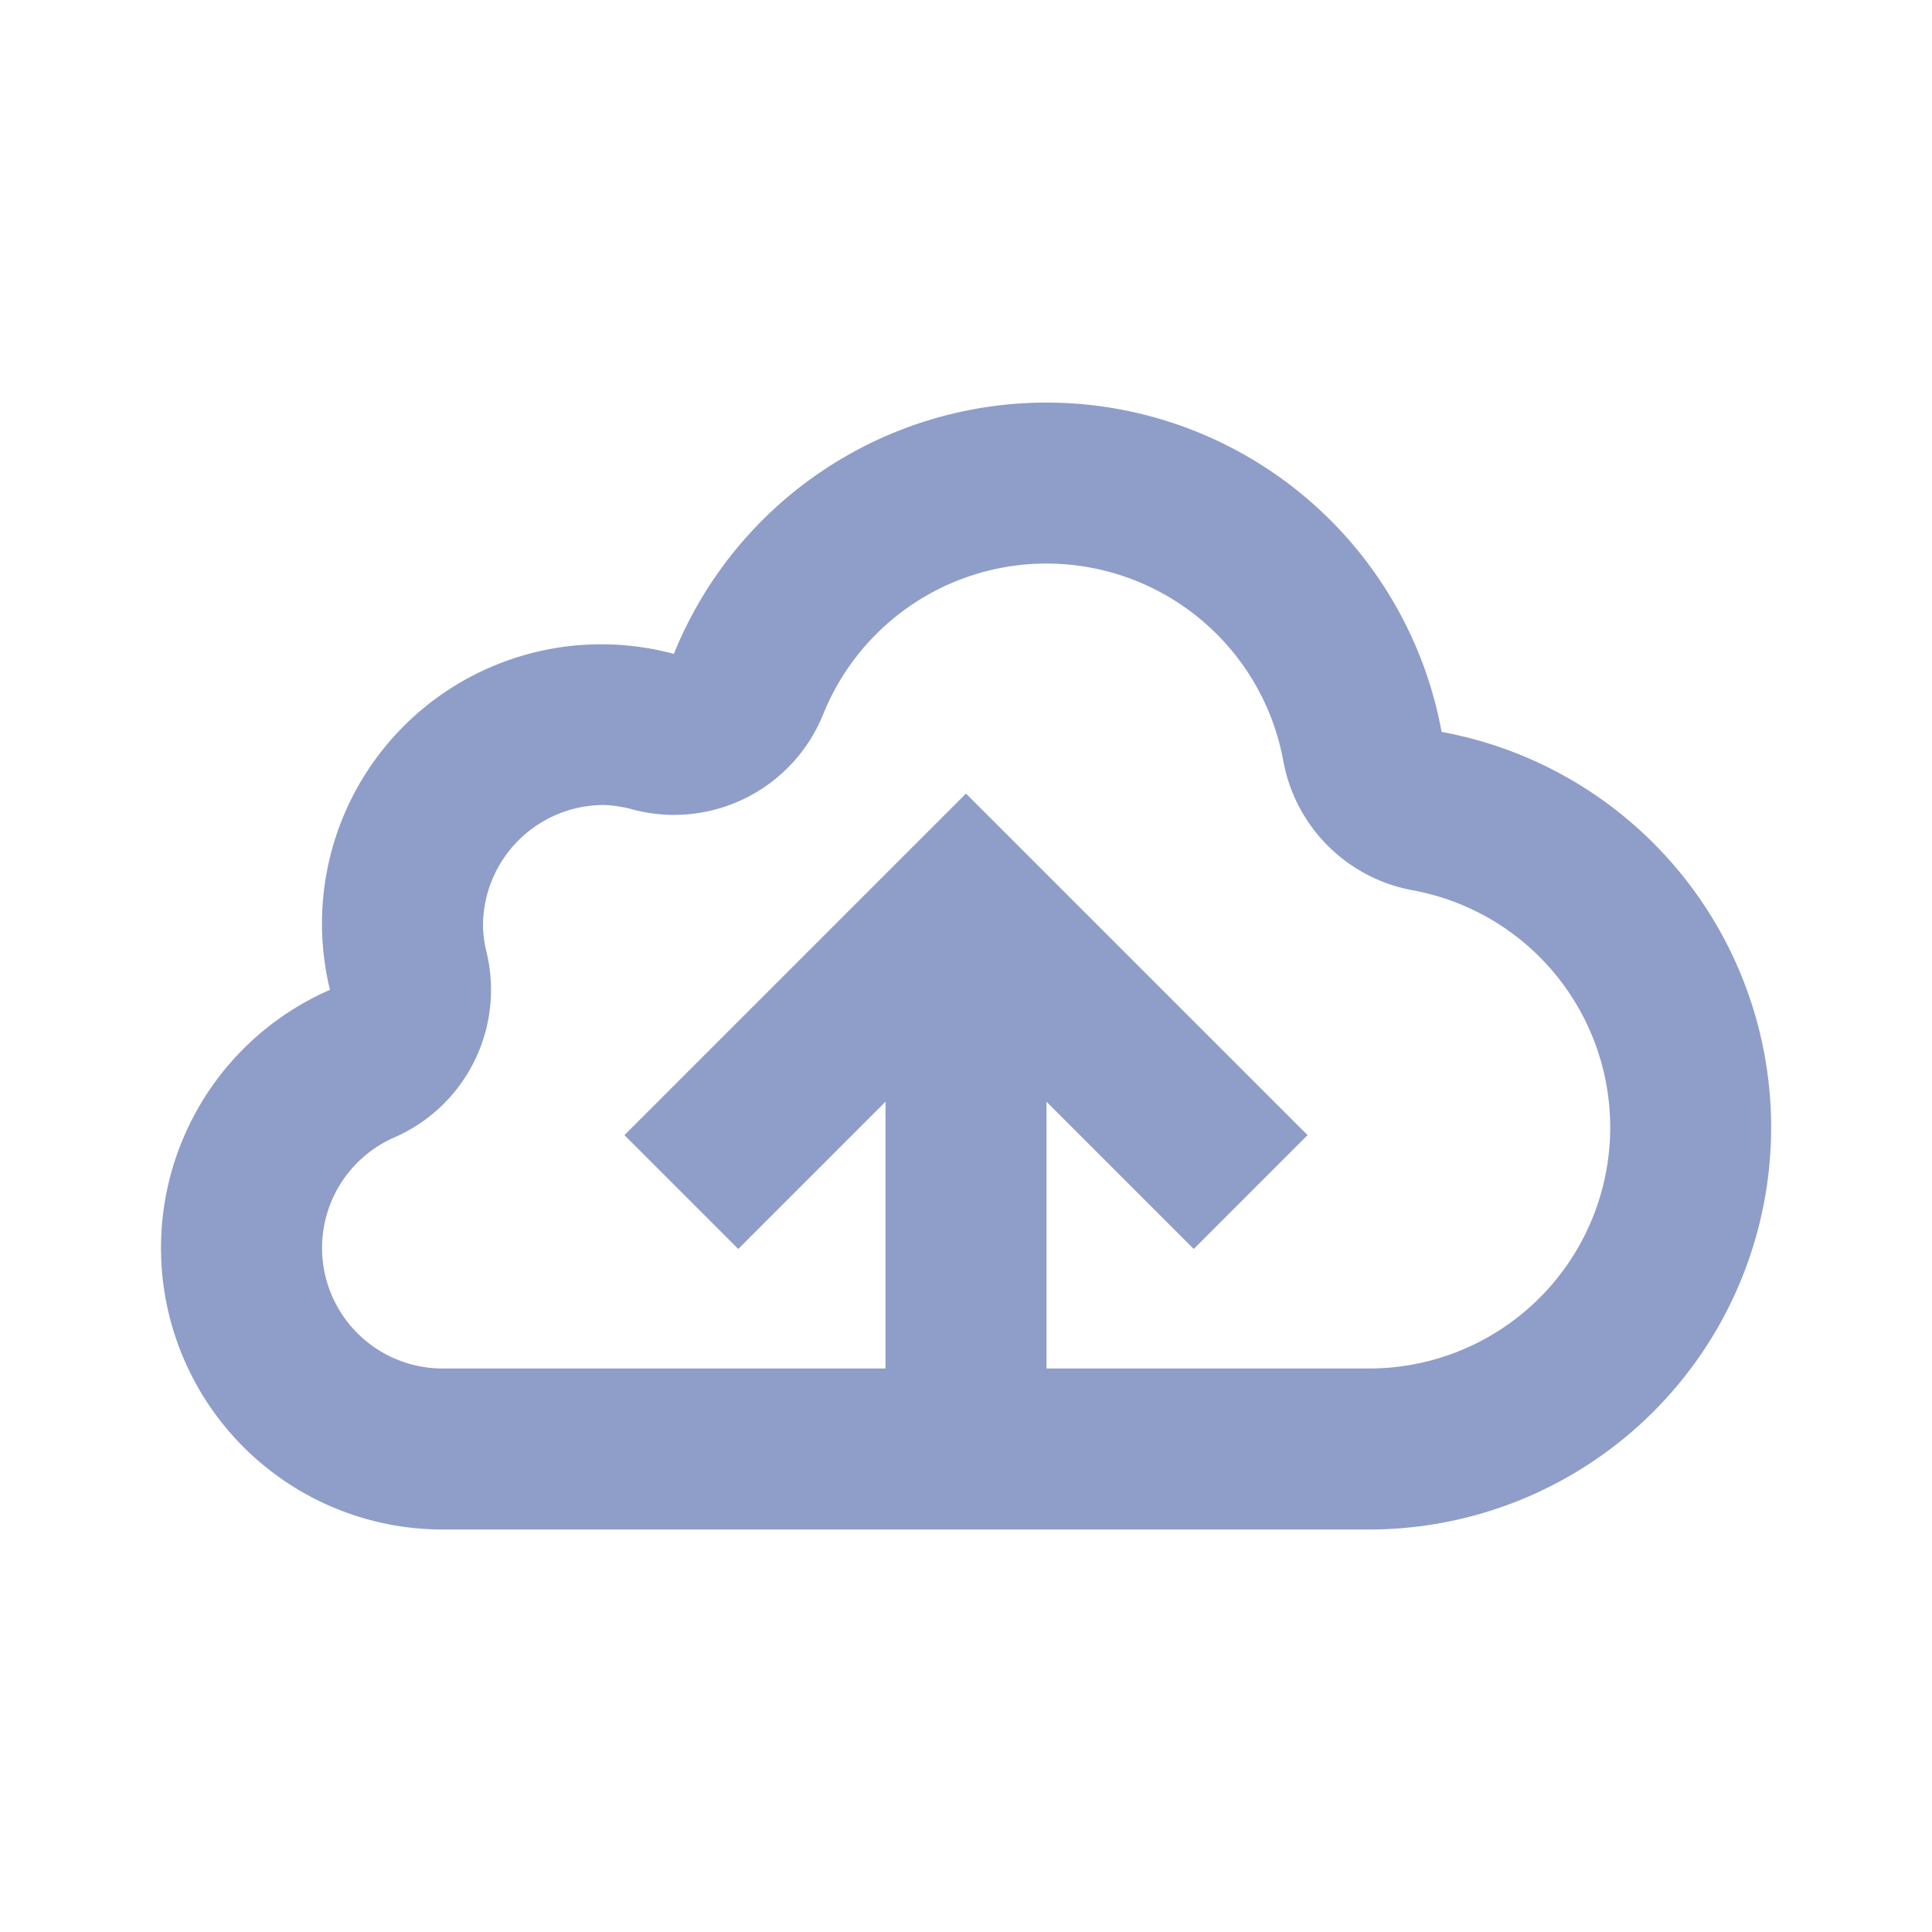
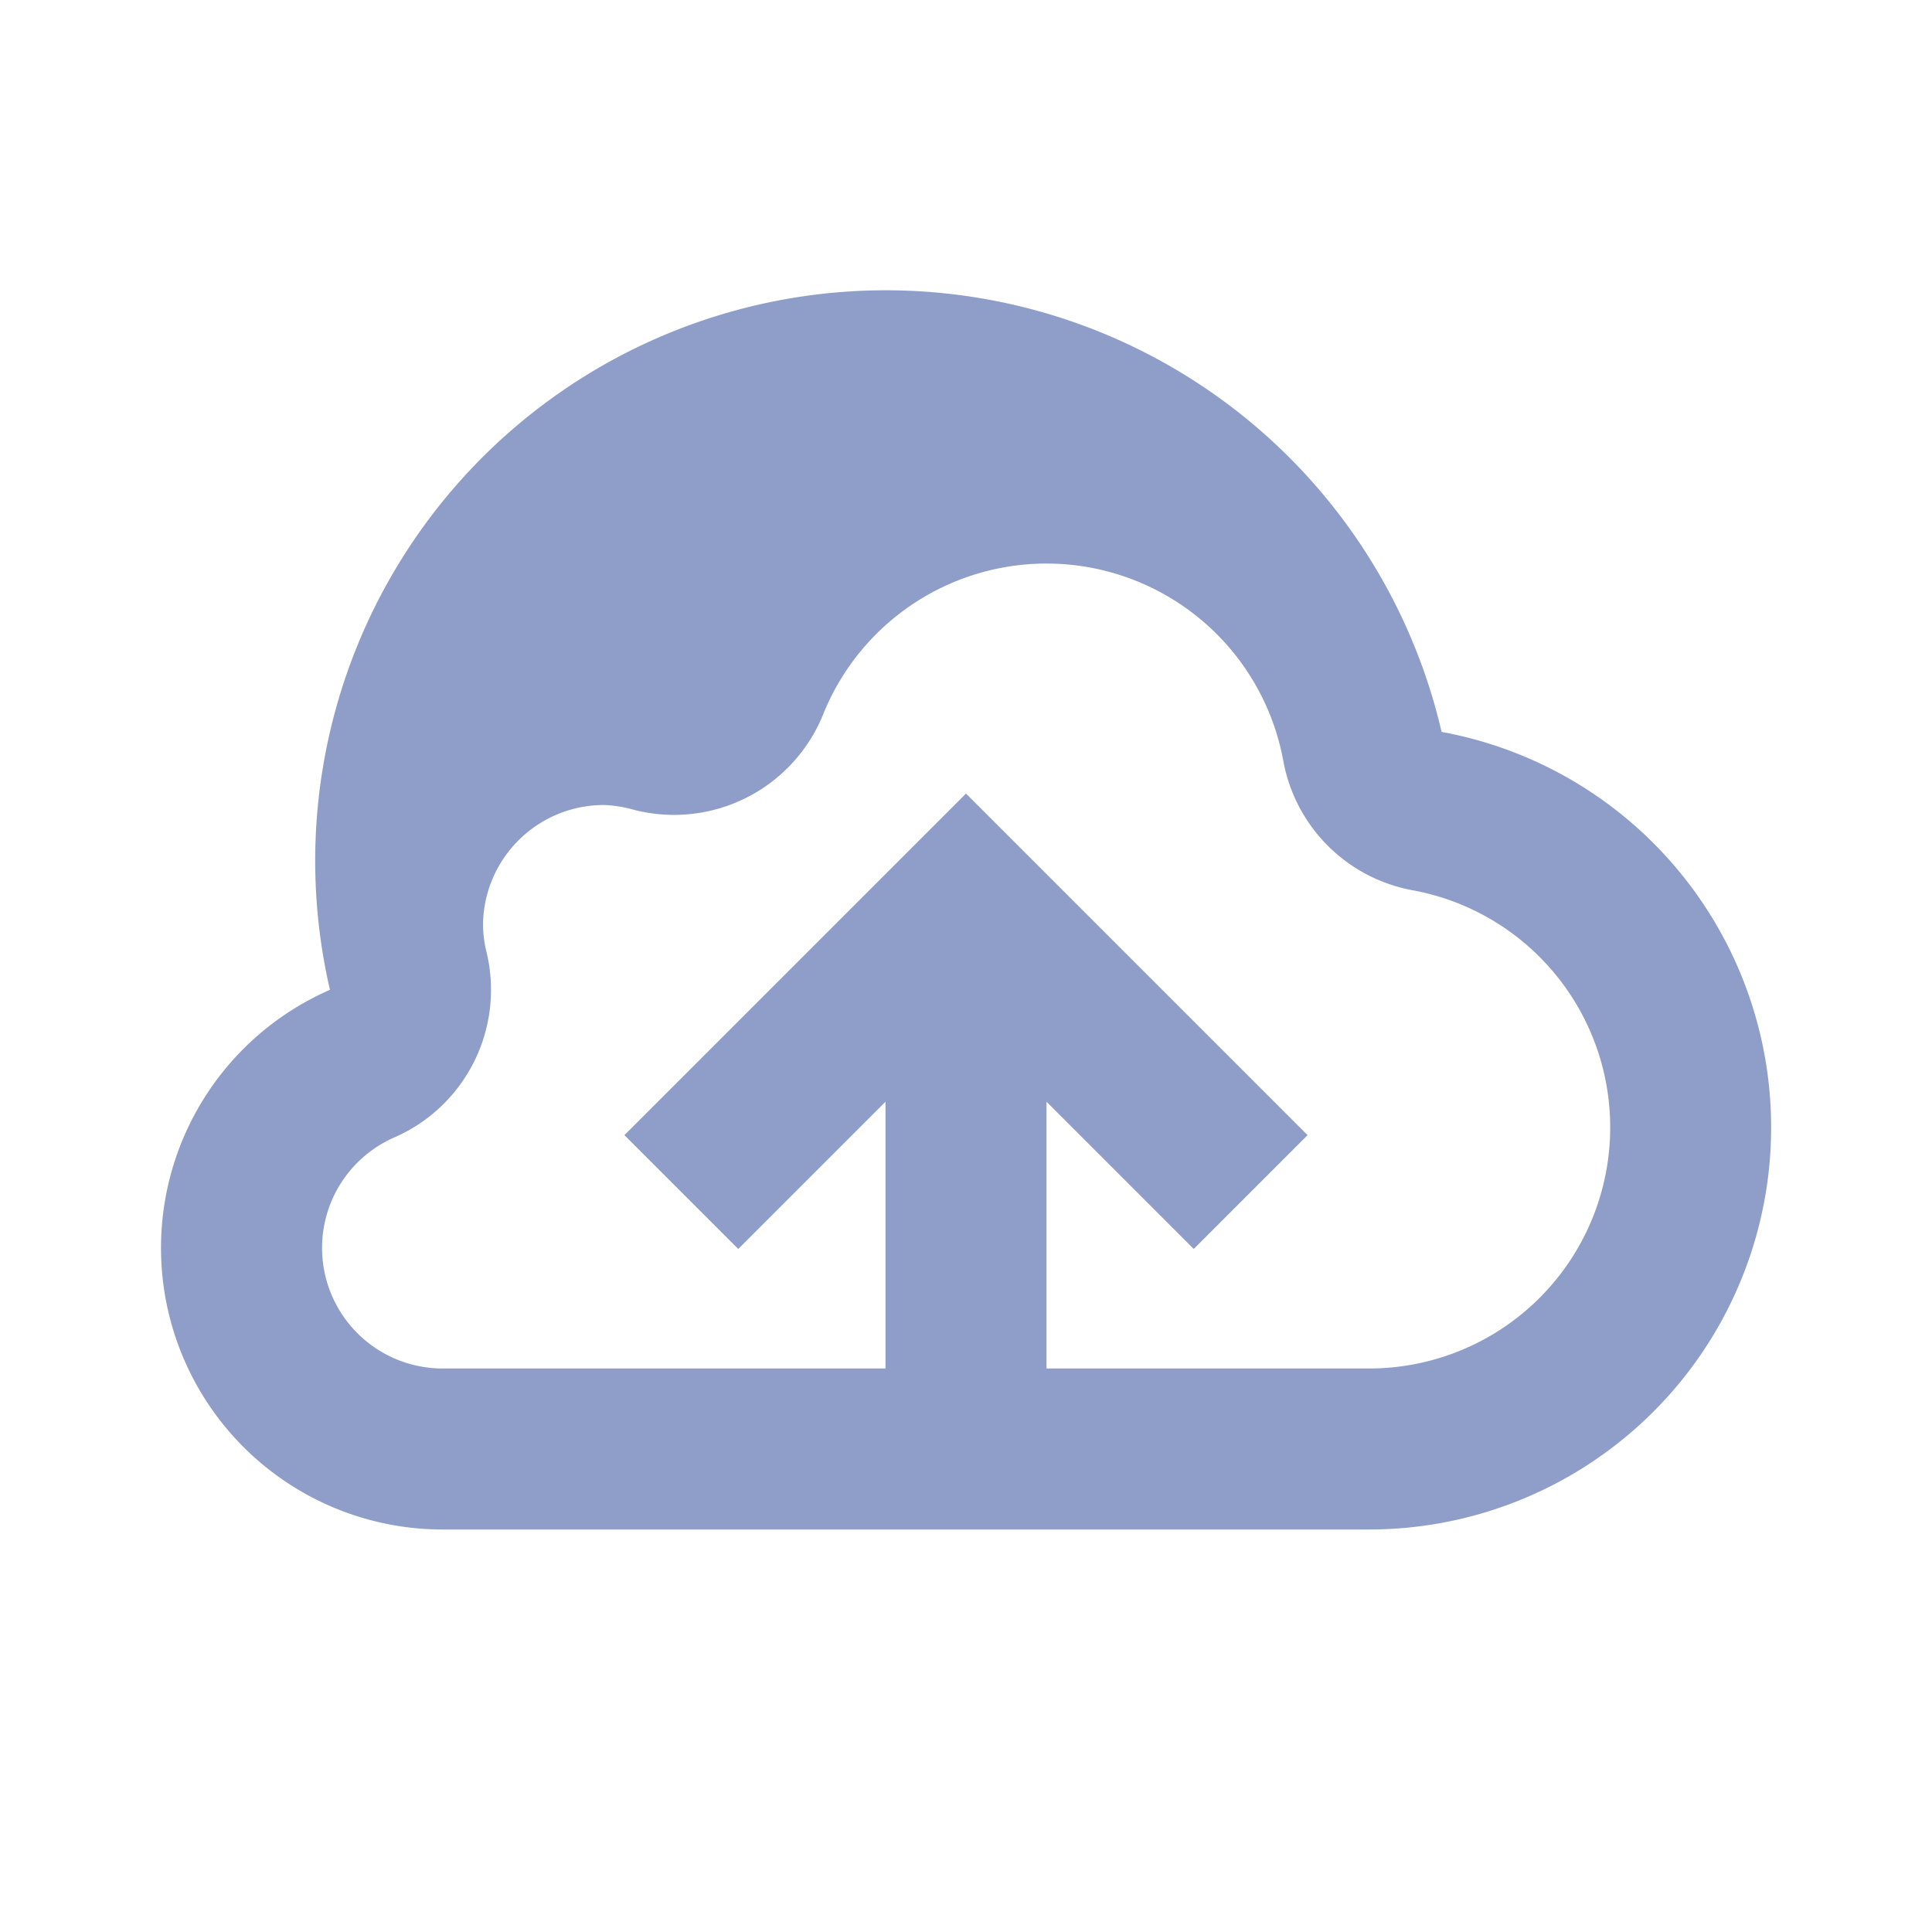
<svg xmlns="http://www.w3.org/2000/svg" viewBox="0 0 24 24">
-   <path d="M17.908,9.092a4.991,4.991,0,0,0-9.537-.969A3.469,3.469,0,0,0,4.099,12.296,3.498,3.498,0,0,0,5.5,19H17a4.995,4.995,0,0,0,.908-9.908ZM17,17H13V13.686l1.829,1.829,1.414-1.414-2.828-2.828L12,9.858l-1.414,1.414L7.757,14.101l1.414,1.414L11,13.686V17H5.5a1.498,1.498,0,0,1-.598-2.872,2,2,0,0,0,1.145-2.287A1.526,1.526,0,0,1,6,11.5,1.502,1.502,0,0,1,7.5,10a1.55,1.55,0,0,1,.372.059,1.998,1.998,0,0,0,2.353-1.184,2.991,2.991,0,0,1,5.717.579,2,2,0,0,0,1.605,1.605A2.995,2.995,0,0,1,17,17Z" fill="#8f9dc9" />
+   <path d="M17.908,9.092A3.469,3.469,0,0,0,4.099,12.296,3.498,3.498,0,0,0,5.5,19H17a4.995,4.995,0,0,0,.908-9.908ZM17,17H13V13.686l1.829,1.829,1.414-1.414-2.828-2.828L12,9.858l-1.414,1.414L7.757,14.101l1.414,1.414L11,13.686V17H5.5a1.498,1.498,0,0,1-.598-2.872,2,2,0,0,0,1.145-2.287A1.526,1.526,0,0,1,6,11.5,1.502,1.502,0,0,1,7.5,10a1.55,1.55,0,0,1,.372.059,1.998,1.998,0,0,0,2.353-1.184,2.991,2.991,0,0,1,5.717.579,2,2,0,0,0,1.605,1.605A2.995,2.995,0,0,1,17,17Z" fill="#8f9dc9" />
</svg>